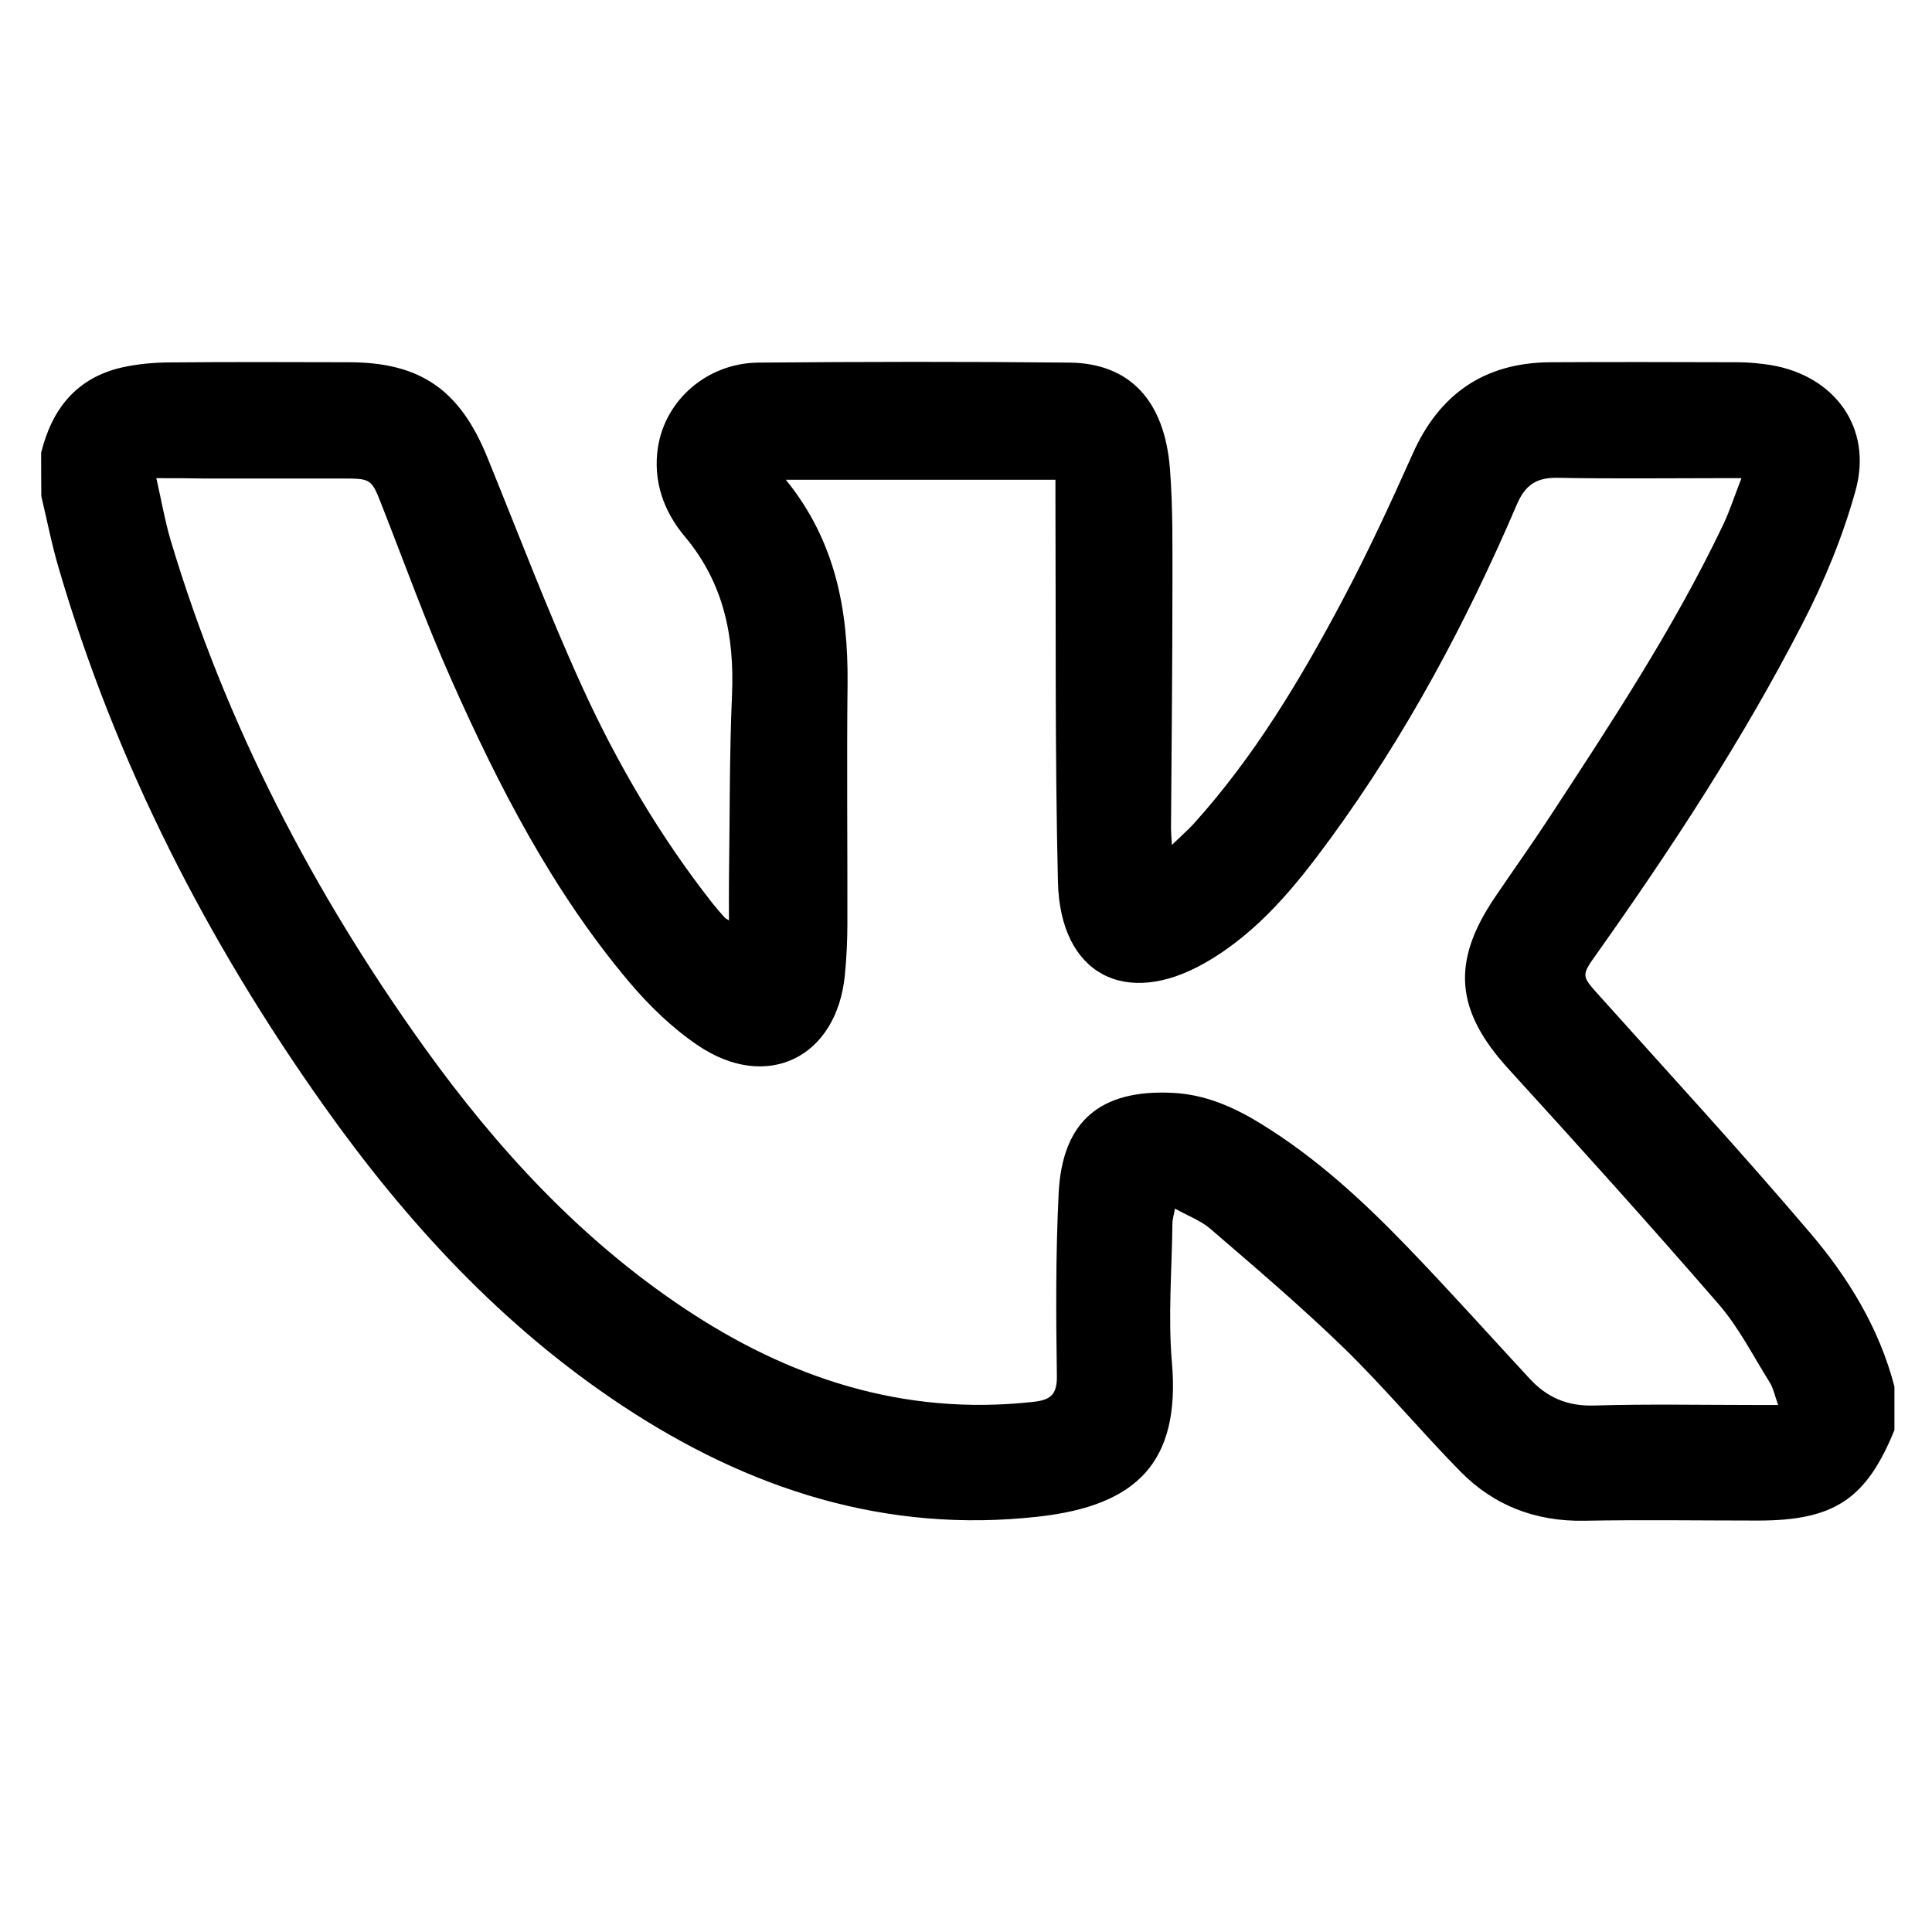
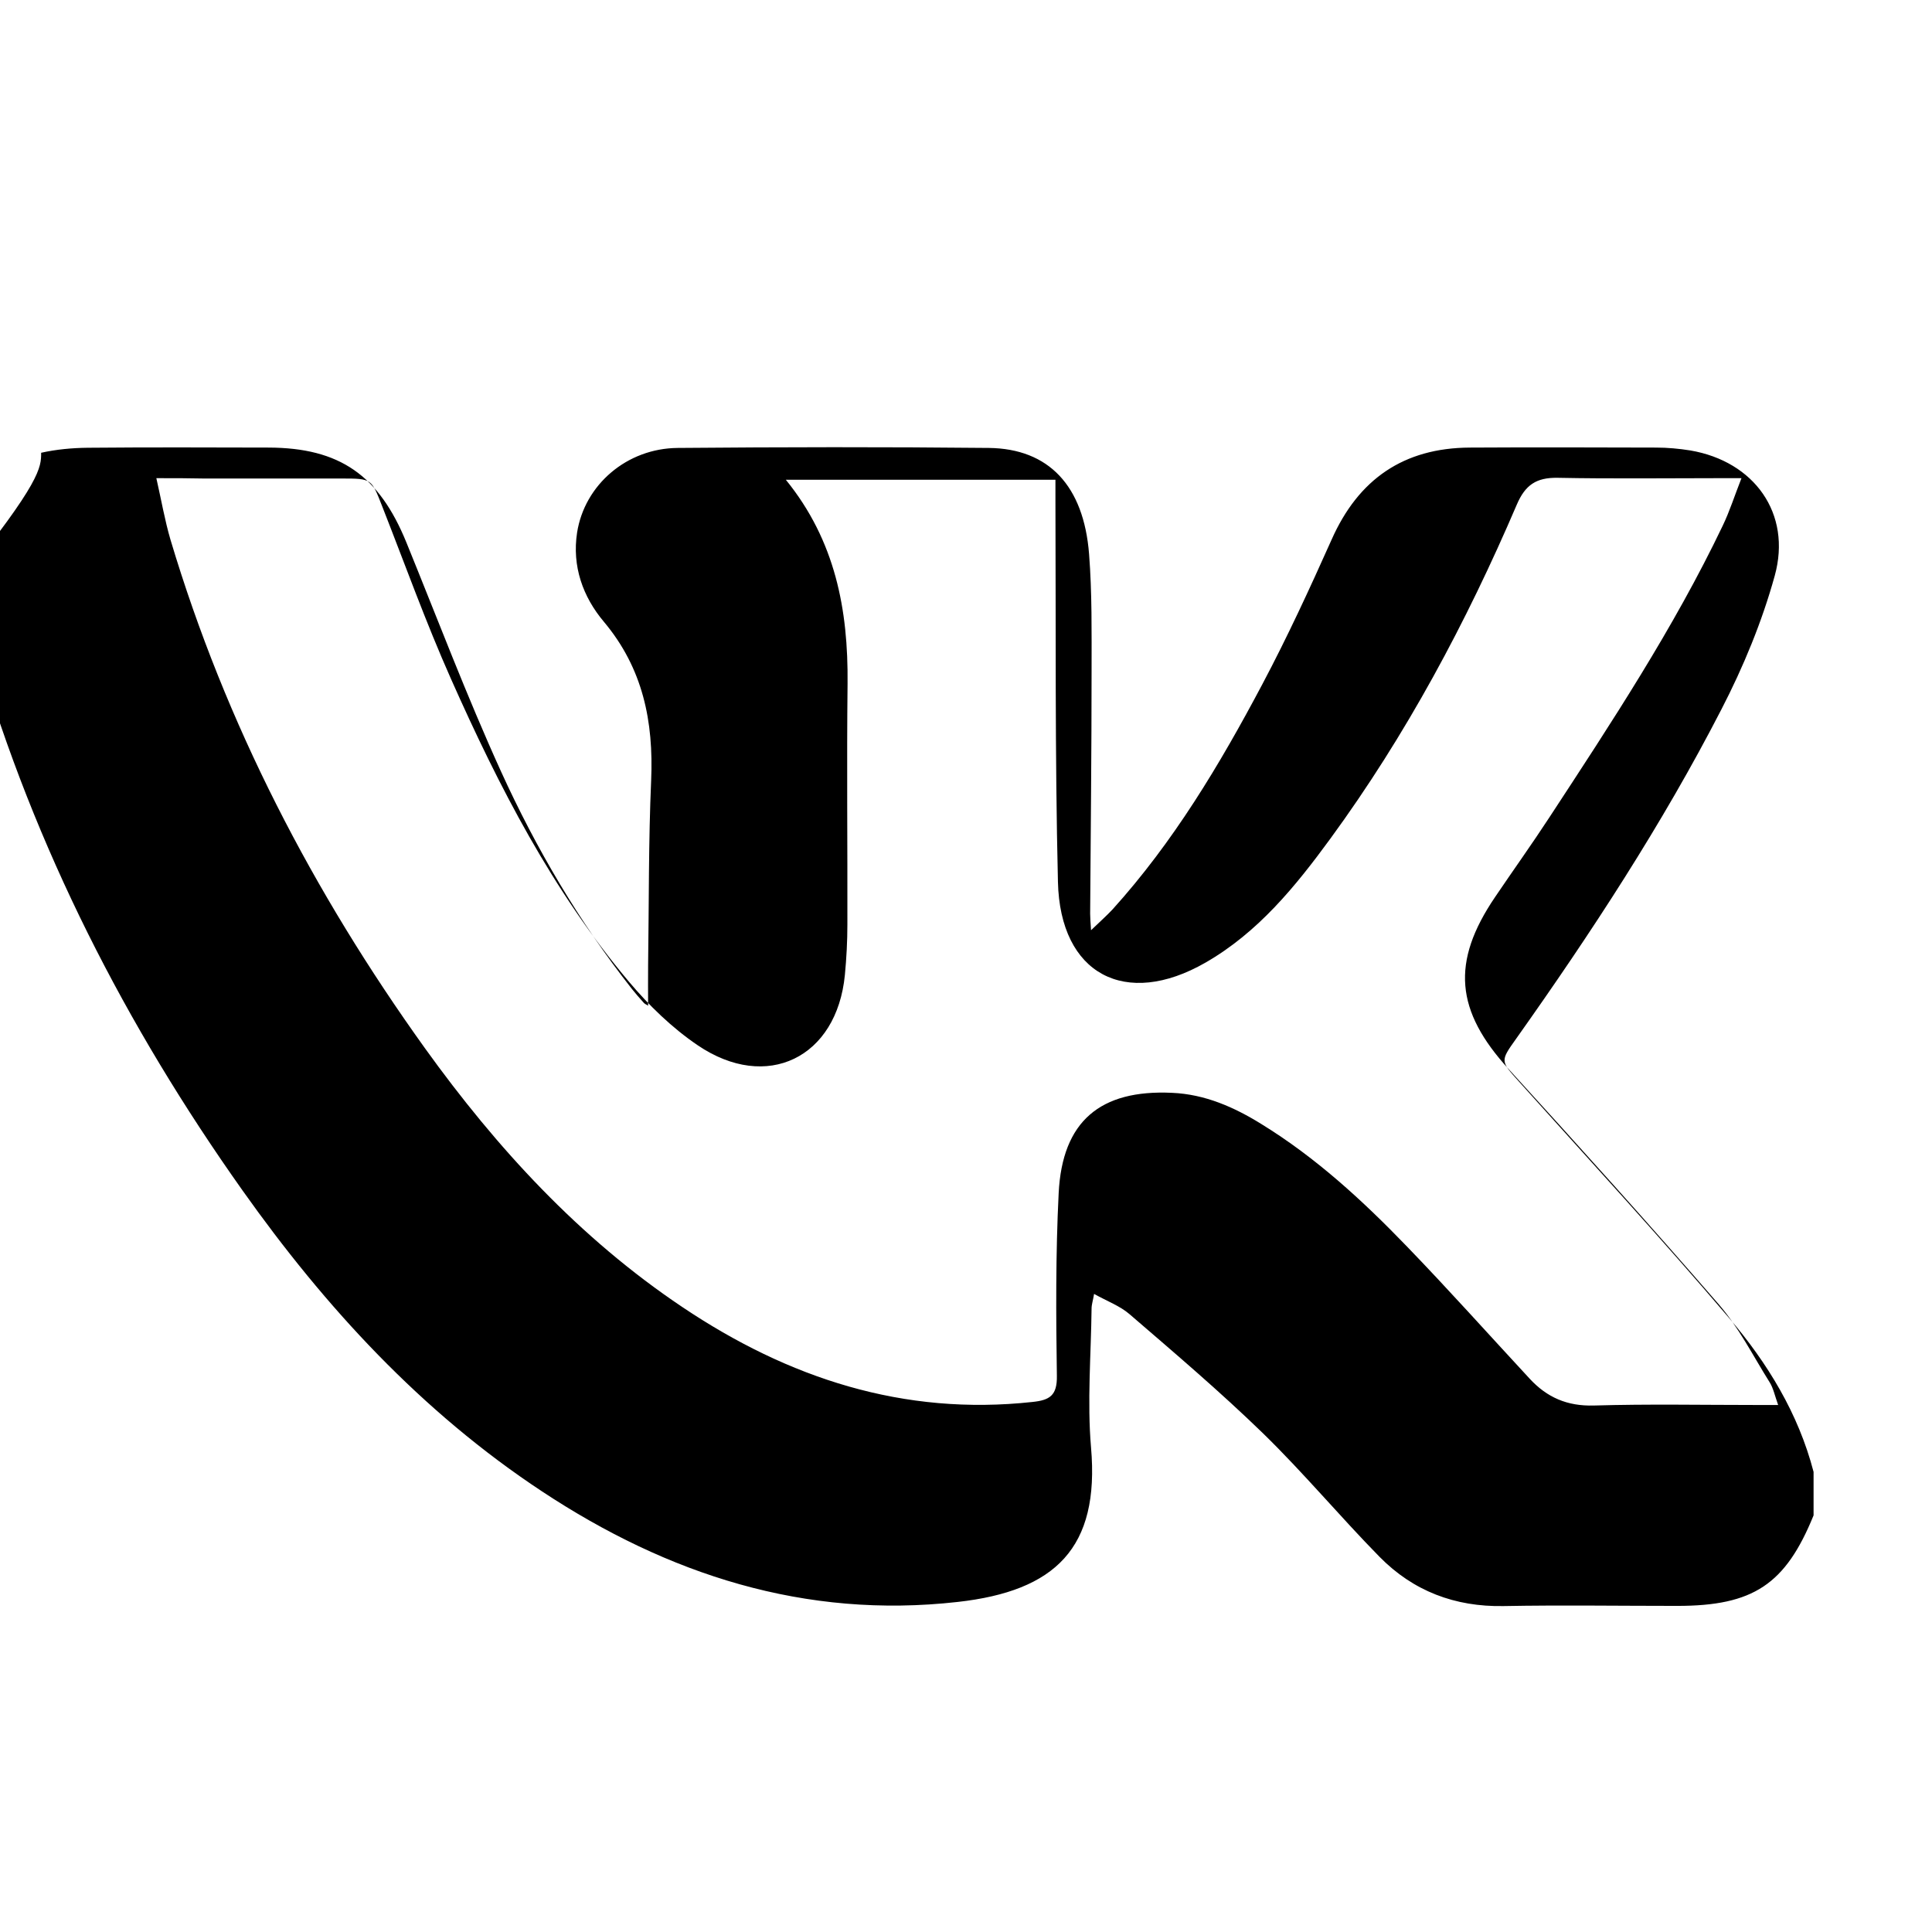
<svg xmlns="http://www.w3.org/2000/svg" id="Layer_1" x="0px" y="0px" viewBox="0 0 1080 1080" style="enable-background:new 0 0 1080 1080;" xml:space="preserve">
-   <path d="M23,253.1c6-24.5,19.8-41.9,45.2-47.7c8.5-1.9,17.3-2.7,26-2.8c33.7-0.3,67.4-0.2,101.1-0.1c39.8,0.1,61.8,15.5,77.1,53.1 c17.4,42.7,33.7,85.8,52.8,127.8c19.7,43.3,43.8,84.3,73.3,121.8c2.1,2.6,4.3,5.2,6.6,7.7c0.6,0.7,1.6,1,2.4,1.6 c0-7.8-0.1-15.3,0-22.9c0.5-34.4,0.2-68.8,1.7-103.1c1.4-32.9-4.6-62.6-26.4-88.6c-11.8-14-17.9-31.1-15-49.9 c4.2-26.7,27.8-47.1,56.3-47.3c58-0.5,116-0.6,173.9,0c33.4,0.4,53,21.1,56,59.3c1.7,21.8,1.4,43.8,1.4,65.6 c0,45.2-0.5,90.3-0.8,135.5c0,2.2,0.2,4.5,0.5,9.2c5-4.8,8.6-8,11.9-11.5c34.2-37.8,60.1-81.2,83.8-125.9c14-26.4,26.6-53.7,38.8-81 c15-33.8,40.3-51.2,77.2-51.4c34.7-0.2,69.4-0.1,104.2,0c6.4,0,12.8,0.6,19.1,1.6c35.7,6.1,56.8,35.2,47.2,70 c-7.1,25.7-17.5,50.9-29.8,74.7c-33.2,64.5-72.9,125.1-114.8,184.2c-9,12.6-8.7,12.4,1.6,23.9c39.4,43.9,79.3,87.3,117.5,132.2 c21.4,25.1,38.7,53.3,47.2,86c0,8.1,0,16.2,0,24.3c-15.7,38.6-33.7,50.6-76.2,50.6c-32.4,0-64.7-0.5-97.1,0.1 c-27.2,0.5-50.5-8.4-69.3-27.5c-22.2-22.6-42.5-47-65.2-69.1c-23.9-23.2-49.3-44.8-74.5-66.5c-5.4-4.7-12.6-7.3-19.9-11.4 c-0.6,3.7-1.4,5.9-1.4,8.2c-0.3,25.9-2.5,52-0.3,77.7c4.9,56.1-19.9,80.2-74.6,86.3c-85.3,9.6-161.9-15.3-232.3-61.8 c-67.4-44.5-121.1-102.9-167.4-168.2c-65.3-92.1-116.2-191.6-148-300.3c-3.9-13.2-6.5-26.7-9.7-40.1C23,269.3,23,261.2,23,253.1z M87.4,267.3c2.8,12.3,4.7,23.5,7.9,34.4c30.8,103,79.7,197.1,142.2,284.2c40.2,55.9,86.4,106.2,144,144.8 c59.2,39.7,123.5,60.9,195.7,53c9.6-1,13.8-3.6,13.6-14.6c-0.5-34-0.7-68.1,1-102.1c2-40.2,23.2-58,63.4-56.1 c18.4,0.8,34.7,8,50,17.5c30.4,18.7,56.5,42.7,81.1,68.2c23.4,24.2,45.9,49.4,68.8,74.1c9.7,10.5,21,15.4,35.8,15 c30.3-0.9,60.7-0.3,91-0.3c3.6,0,7.1,0,12.1,0c-1.9-5.3-2.7-9.4-4.7-12.6c-9.3-14.8-17.3-30.8-28.7-43.9 c-38.4-44.3-77.7-87.9-117.2-131.2c-29.8-32.6-32.4-59.8-7.6-96.3c10-14.8,20.4-29.3,30.2-44.3c34.7-53,69.6-105.9,97-163.2 c3.9-8.1,6.6-16.7,10.5-26.6c-5.3,0-8.5,0-11.8,0c-30.4,0-60.7,0.4-91-0.2c-11.9-0.2-18.1,4-22.8,15 c-28.2,65.8-61.8,128.7-104.2,186.7c-19.6,26.8-40.4,52.4-69.8,69.3c-44.7,25.7-81.3,6.6-82.5-45.1c-1.7-71.1-1.1-142.3-1.4-213.4 c0-3.9,0-7.7,0-11.4c-50.9,0-100.1,0-150.7,0c27.7,34.1,34.9,72.7,34.5,113.9c-0.5,44.8,0,89.7-0.1,134.6c0,9.4-0.5,18.9-1.4,28.3 c-4.5,46.3-43.7,65.5-82.3,39.3c-14.3-9.7-27.2-22.2-38.4-35.5c-42.7-50.7-72.8-109.2-99.5-169.3c-14.1-31.7-25.8-64.3-38.5-96.6 c-6-15.3-5.8-15.4-22.6-15.4c-25.6,0-51.3,0-76.9,0C105.7,267.3,97.4,267.3,87.4,267.3z" />
+   <path d="M23,253.1c8.5-1.9,17.3-2.7,26-2.8c33.7-0.3,67.4-0.2,101.1-0.1c39.8,0.1,61.8,15.5,77.1,53.1 c17.4,42.7,33.7,85.8,52.8,127.8c19.7,43.3,43.8,84.3,73.3,121.8c2.1,2.6,4.3,5.2,6.6,7.7c0.6,0.7,1.6,1,2.4,1.6 c0-7.8-0.1-15.3,0-22.9c0.5-34.4,0.2-68.8,1.7-103.1c1.4-32.9-4.6-62.6-26.4-88.6c-11.8-14-17.9-31.1-15-49.9 c4.2-26.7,27.8-47.1,56.3-47.3c58-0.5,116-0.6,173.9,0c33.4,0.4,53,21.1,56,59.3c1.7,21.8,1.4,43.8,1.4,65.6 c0,45.2-0.5,90.3-0.8,135.5c0,2.2,0.2,4.5,0.5,9.2c5-4.8,8.6-8,11.9-11.5c34.2-37.8,60.1-81.2,83.8-125.9c14-26.4,26.6-53.7,38.8-81 c15-33.8,40.3-51.2,77.2-51.4c34.7-0.2,69.4-0.1,104.2,0c6.4,0,12.8,0.6,19.1,1.6c35.7,6.1,56.8,35.2,47.2,70 c-7.1,25.7-17.5,50.9-29.8,74.7c-33.2,64.5-72.9,125.1-114.8,184.2c-9,12.6-8.7,12.4,1.6,23.9c39.4,43.9,79.3,87.3,117.5,132.2 c21.4,25.1,38.7,53.3,47.2,86c0,8.1,0,16.2,0,24.3c-15.7,38.6-33.7,50.6-76.2,50.6c-32.4,0-64.7-0.5-97.1,0.1 c-27.2,0.5-50.5-8.4-69.3-27.5c-22.2-22.6-42.5-47-65.2-69.1c-23.9-23.2-49.3-44.8-74.5-66.5c-5.4-4.7-12.6-7.3-19.9-11.4 c-0.6,3.7-1.4,5.9-1.4,8.2c-0.3,25.9-2.5,52-0.3,77.7c4.9,56.1-19.9,80.2-74.6,86.3c-85.3,9.6-161.9-15.3-232.3-61.8 c-67.4-44.5-121.1-102.9-167.4-168.2c-65.3-92.1-116.2-191.6-148-300.3c-3.9-13.2-6.5-26.7-9.7-40.1C23,269.3,23,261.2,23,253.1z M87.4,267.3c2.8,12.3,4.7,23.5,7.9,34.4c30.8,103,79.7,197.1,142.2,284.2c40.2,55.9,86.4,106.2,144,144.8 c59.2,39.7,123.5,60.9,195.7,53c9.6-1,13.8-3.6,13.6-14.6c-0.5-34-0.7-68.1,1-102.1c2-40.2,23.2-58,63.4-56.1 c18.4,0.8,34.7,8,50,17.5c30.4,18.7,56.5,42.7,81.1,68.2c23.4,24.2,45.9,49.4,68.8,74.1c9.7,10.5,21,15.4,35.8,15 c30.3-0.9,60.7-0.3,91-0.3c3.6,0,7.1,0,12.1,0c-1.9-5.3-2.7-9.4-4.7-12.6c-9.3-14.8-17.3-30.8-28.7-43.9 c-38.4-44.3-77.7-87.9-117.2-131.2c-29.8-32.6-32.4-59.8-7.6-96.3c10-14.8,20.4-29.3,30.2-44.3c34.7-53,69.6-105.9,97-163.2 c3.9-8.1,6.6-16.7,10.5-26.6c-5.3,0-8.5,0-11.8,0c-30.4,0-60.7,0.4-91-0.2c-11.9-0.2-18.1,4-22.8,15 c-28.2,65.8-61.8,128.7-104.2,186.7c-19.6,26.8-40.4,52.4-69.8,69.3c-44.7,25.7-81.3,6.6-82.5-45.1c-1.7-71.1-1.1-142.3-1.4-213.4 c0-3.9,0-7.7,0-11.4c-50.9,0-100.1,0-150.7,0c27.7,34.1,34.9,72.7,34.5,113.9c-0.5,44.8,0,89.7-0.1,134.6c0,9.4-0.5,18.9-1.4,28.3 c-4.5,46.3-43.7,65.5-82.3,39.3c-14.3-9.7-27.2-22.2-38.4-35.5c-42.7-50.7-72.8-109.2-99.5-169.3c-14.1-31.7-25.8-64.3-38.5-96.6 c-6-15.3-5.8-15.4-22.6-15.4c-25.6,0-51.3,0-76.9,0C105.7,267.3,97.4,267.3,87.4,267.3z" />
</svg>